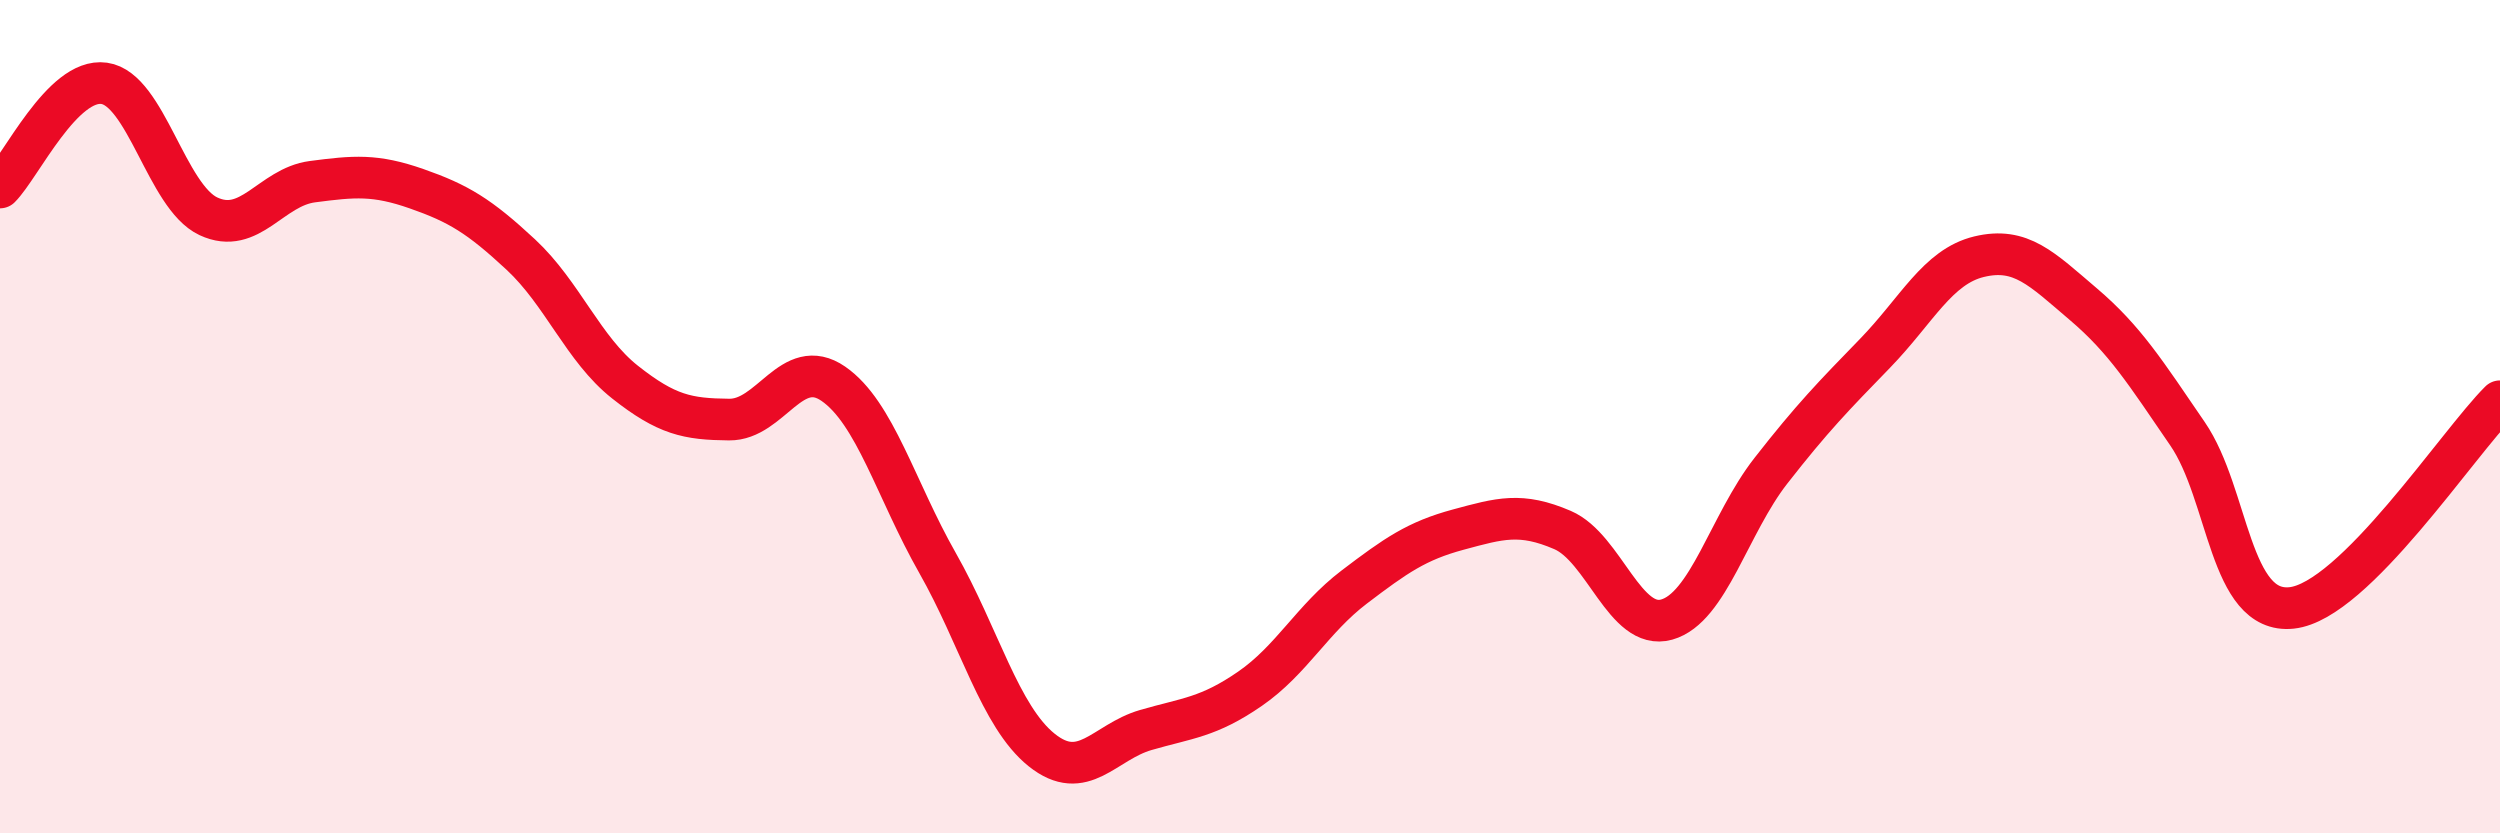
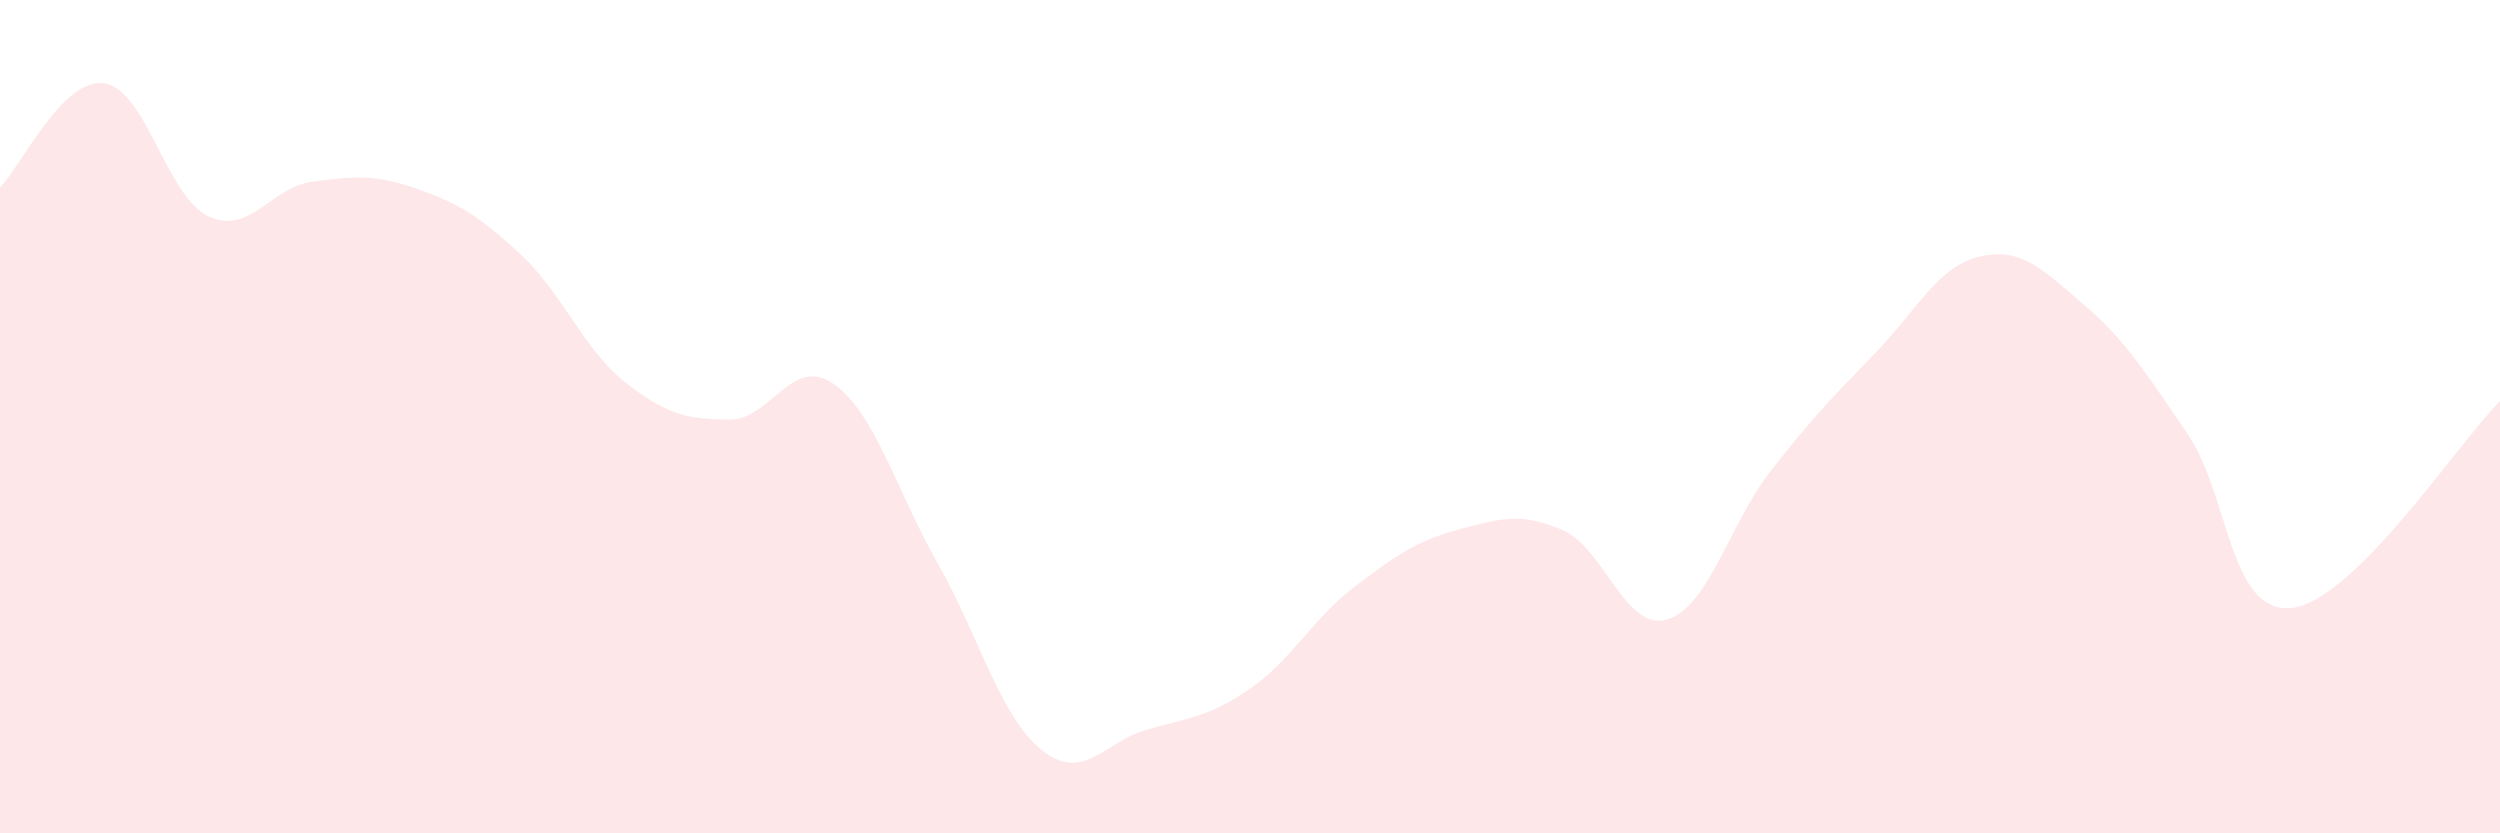
<svg xmlns="http://www.w3.org/2000/svg" width="60" height="20" viewBox="0 0 60 20">
  <path d="M 0,4.5 C 0.5,4 1.5,1.86 2.5,2 C 3.5,2.14 4,4.72 5,5.19 C 6,5.66 6.5,4.49 7.5,4.36 C 8.5,4.23 9,4.18 10,4.53 C 11,4.88 11.5,5.18 12.5,6.11 C 13.5,7.04 14,8.38 15,9.17 C 16,9.96 16.5,10.06 17.5,10.07 C 18.5,10.08 19,8.52 20,9.21 C 21,9.9 21.5,11.75 22.5,13.51 C 23.5,15.27 24,17.2 25,18 C 26,18.8 26.5,17.81 27.5,17.52 C 28.5,17.23 29,17.22 30,16.53 C 31,15.84 31.5,14.85 32.5,14.09 C 33.5,13.33 34,12.98 35,12.71 C 36,12.44 36.5,12.29 37.5,12.72 C 38.5,13.15 39,15.15 40,14.87 C 41,14.59 41.5,12.58 42.5,11.3 C 43.5,10.02 44,9.51 45,8.48 C 46,7.45 46.5,6.4 47.5,6.16 C 48.5,5.92 49,6.45 50,7.3 C 51,8.15 51.5,8.95 52.5,10.41 C 53.5,11.87 53.5,14.75 55,14.59 C 56.5,14.43 59,10.62 60,9.63L60 20L0 20Z" fill="#EB0A25" opacity="0.1" stroke-linecap="round" stroke-linejoin="round" />
-   <path d="M 0,4.5 C 0.5,4 1.5,1.86 2.5,2 C 3.5,2.14 4,4.72 5,5.19 C 6,5.66 6.5,4.49 7.5,4.36 C 8.5,4.23 9,4.18 10,4.53 C 11,4.88 11.5,5.18 12.5,6.11 C 13.5,7.04 14,8.38 15,9.17 C 16,9.96 16.5,10.06 17.5,10.07 C 18.5,10.08 19,8.52 20,9.21 C 21,9.9 21.5,11.75 22.5,13.51 C 23.5,15.27 24,17.2 25,18 C 26,18.8 26.5,17.81 27.5,17.52 C 28.5,17.23 29,17.22 30,16.53 C 31,15.84 31.5,14.85 32.5,14.09 C 33.5,13.33 34,12.98 35,12.71 C 36,12.44 36.5,12.29 37.5,12.72 C 38.5,13.15 39,15.15 40,14.87 C 41,14.59 41.5,12.58 42.5,11.3 C 43.5,10.02 44,9.51 45,8.48 C 46,7.45 46.5,6.4 47.5,6.16 C 48.5,5.92 49,6.45 50,7.3 C 51,8.15 51.5,8.95 52.5,10.41 C 53.5,11.87 53.5,14.75 55,14.59 C 56.5,14.43 59,10.62 60,9.63" stroke="#EB0A25" stroke-width="1" fill="none" stroke-linecap="round" stroke-linejoin="round" />
</svg>